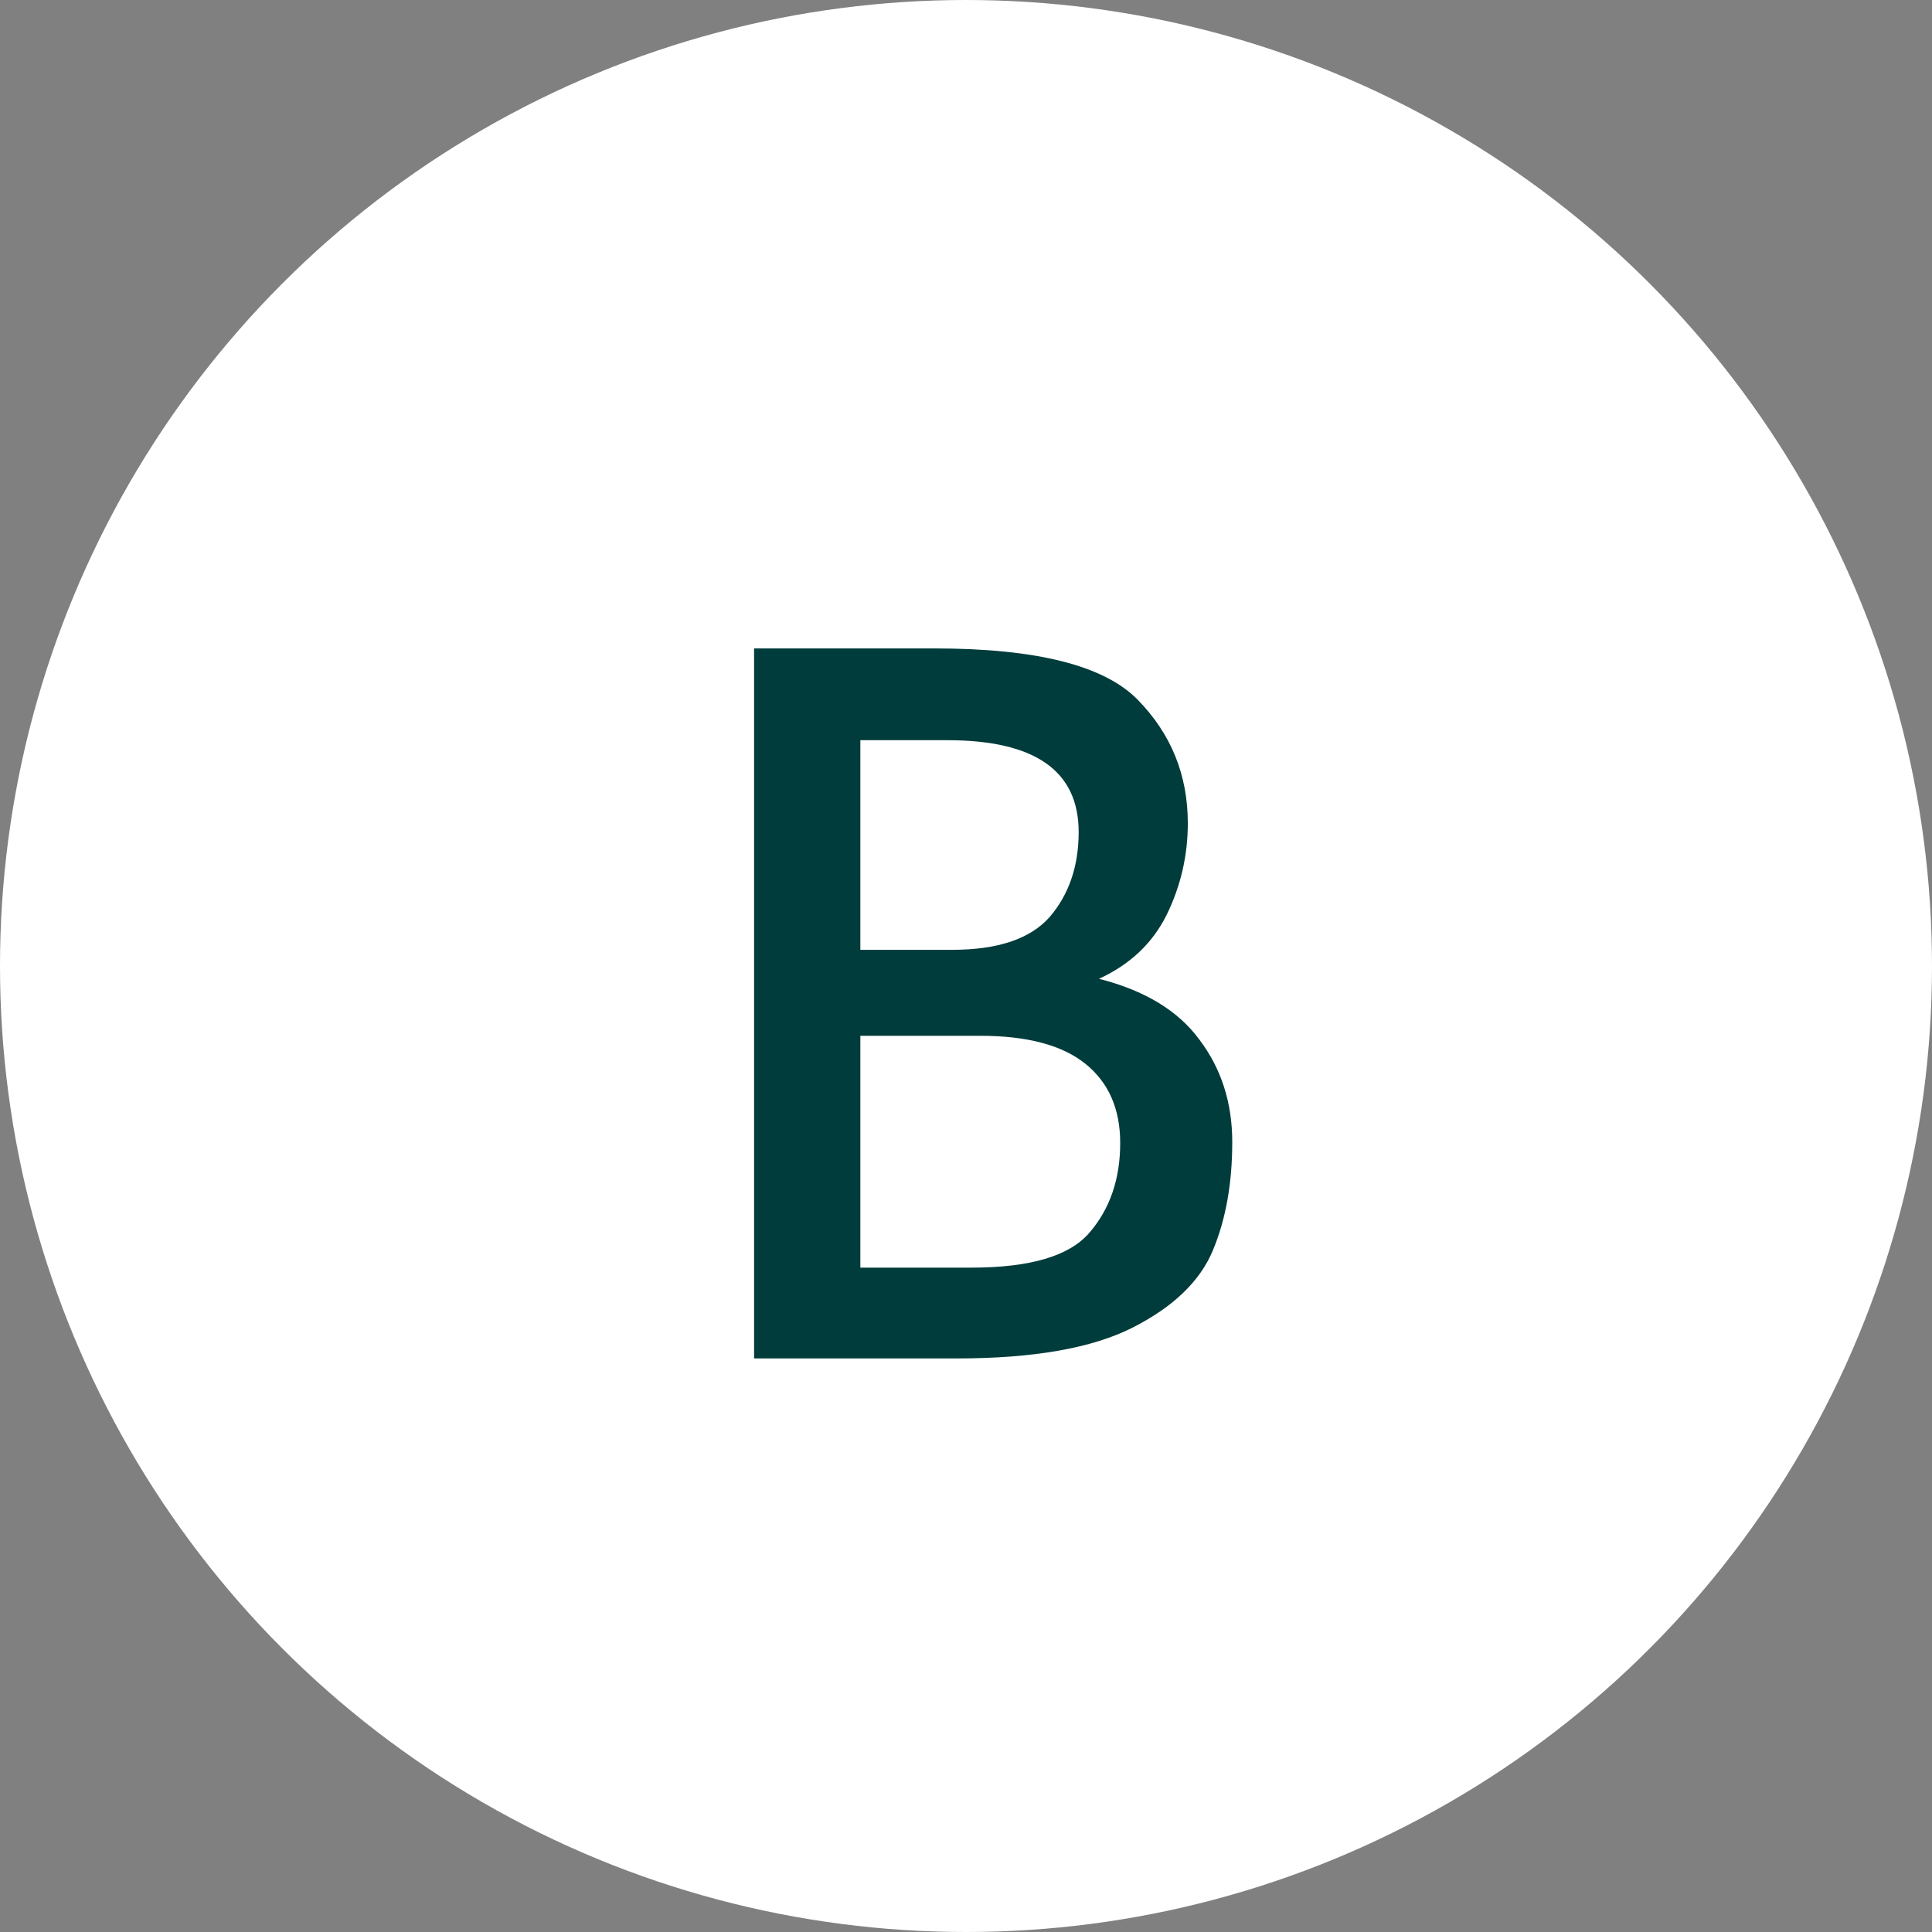
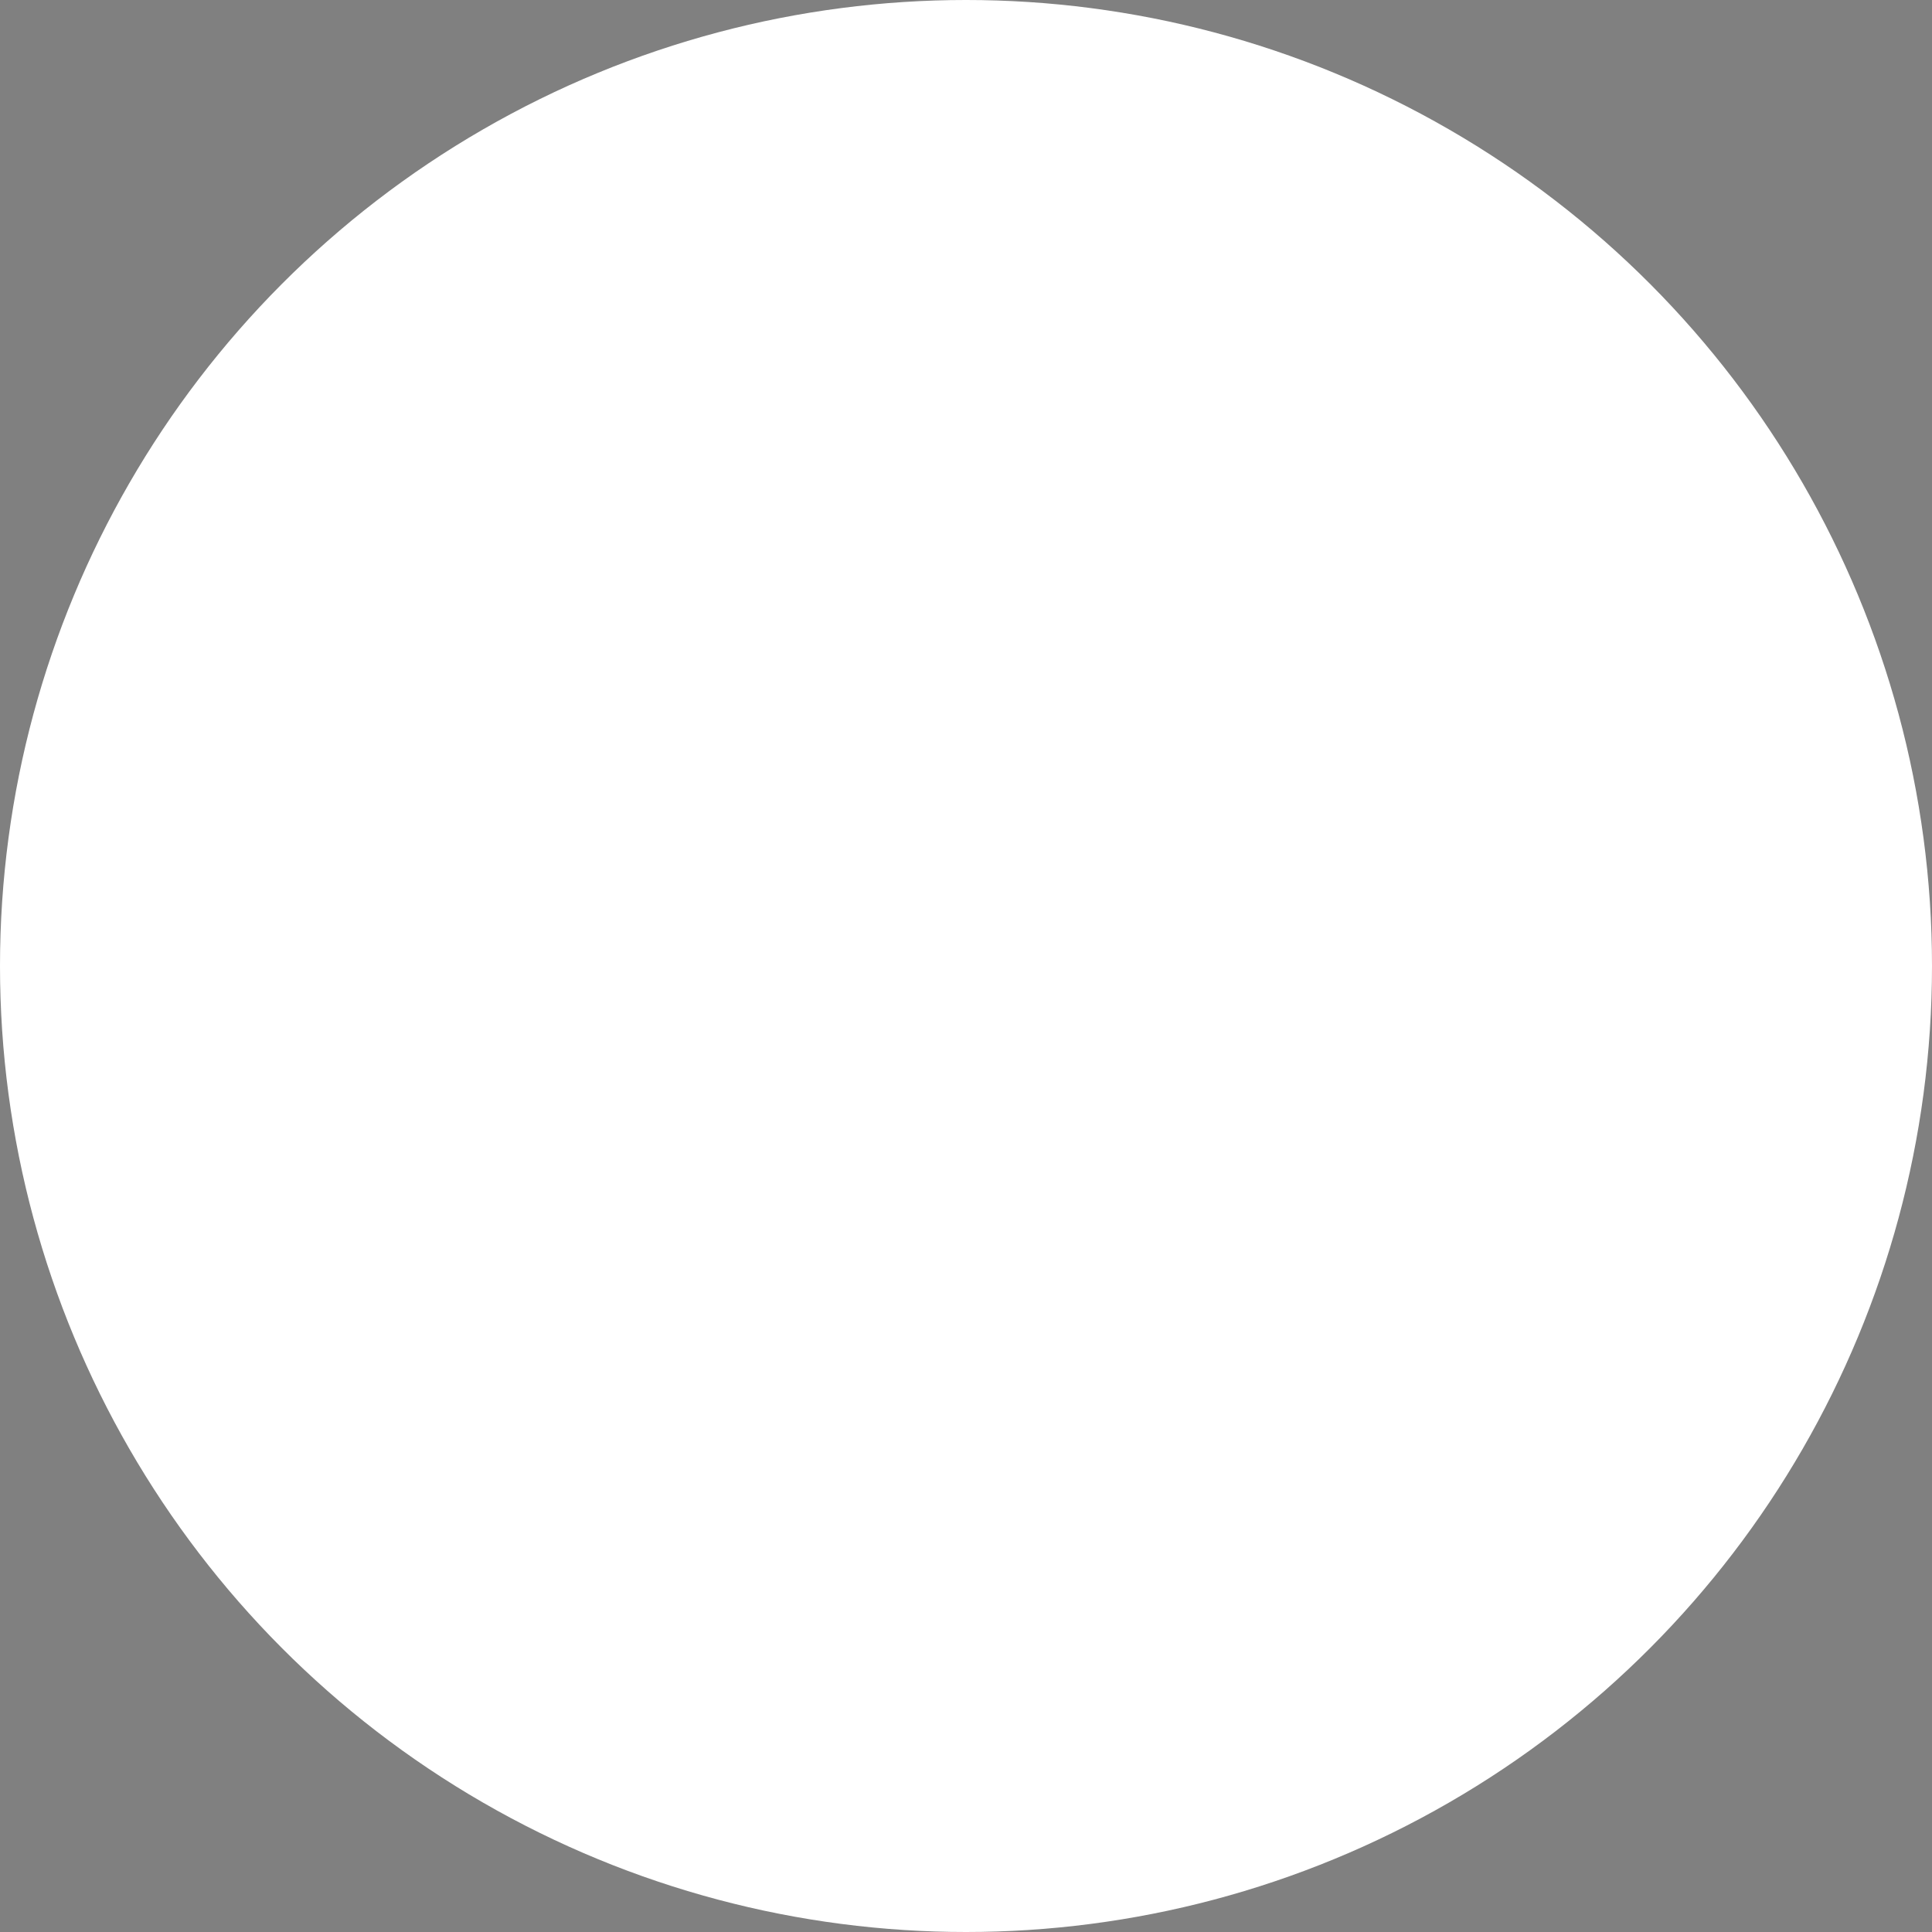
<svg xmlns="http://www.w3.org/2000/svg" width="64" height="64" viewBox="0 0 64 64" fill="none">
  <rect x="0" y="0" width="64" height="64" fill="#808080" stroke="none" />
  <circle cx="32" cy="32" r="32" fill="white" />
-   <path d="M24.98 21.48H30.964C34.335 21.48 36.575 22.045 37.684 23.176C38.794 24.307 39.348 25.672 39.348 27.272C39.348 28.339 39.114 29.352 38.644 30.312C38.175 31.251 37.428 31.955 36.404 32.424C37.919 32.808 39.028 33.48 39.732 34.44C40.458 35.4 40.82 36.531 40.82 37.832C40.82 39.197 40.607 40.392 40.18 41.416C39.754 42.44 38.868 43.293 37.524 43.976C36.18 44.659 34.239 45 31.7 45H24.98V21.48ZM31.54 31.464C33.055 31.464 34.132 31.101 34.772 30.376C35.412 29.629 35.732 28.691 35.732 27.56C35.732 25.533 34.282 24.52 31.38 24.52H28.5V31.464H31.54ZM32.18 41.992C34.122 41.992 35.423 41.608 36.084 40.84C36.767 40.051 37.108 39.059 37.108 37.864C37.108 36.733 36.724 35.859 35.956 35.24C35.188 34.621 34.026 34.312 32.468 34.312H28.5V41.992H32.18Z" fill="#003C3B" />
</svg>